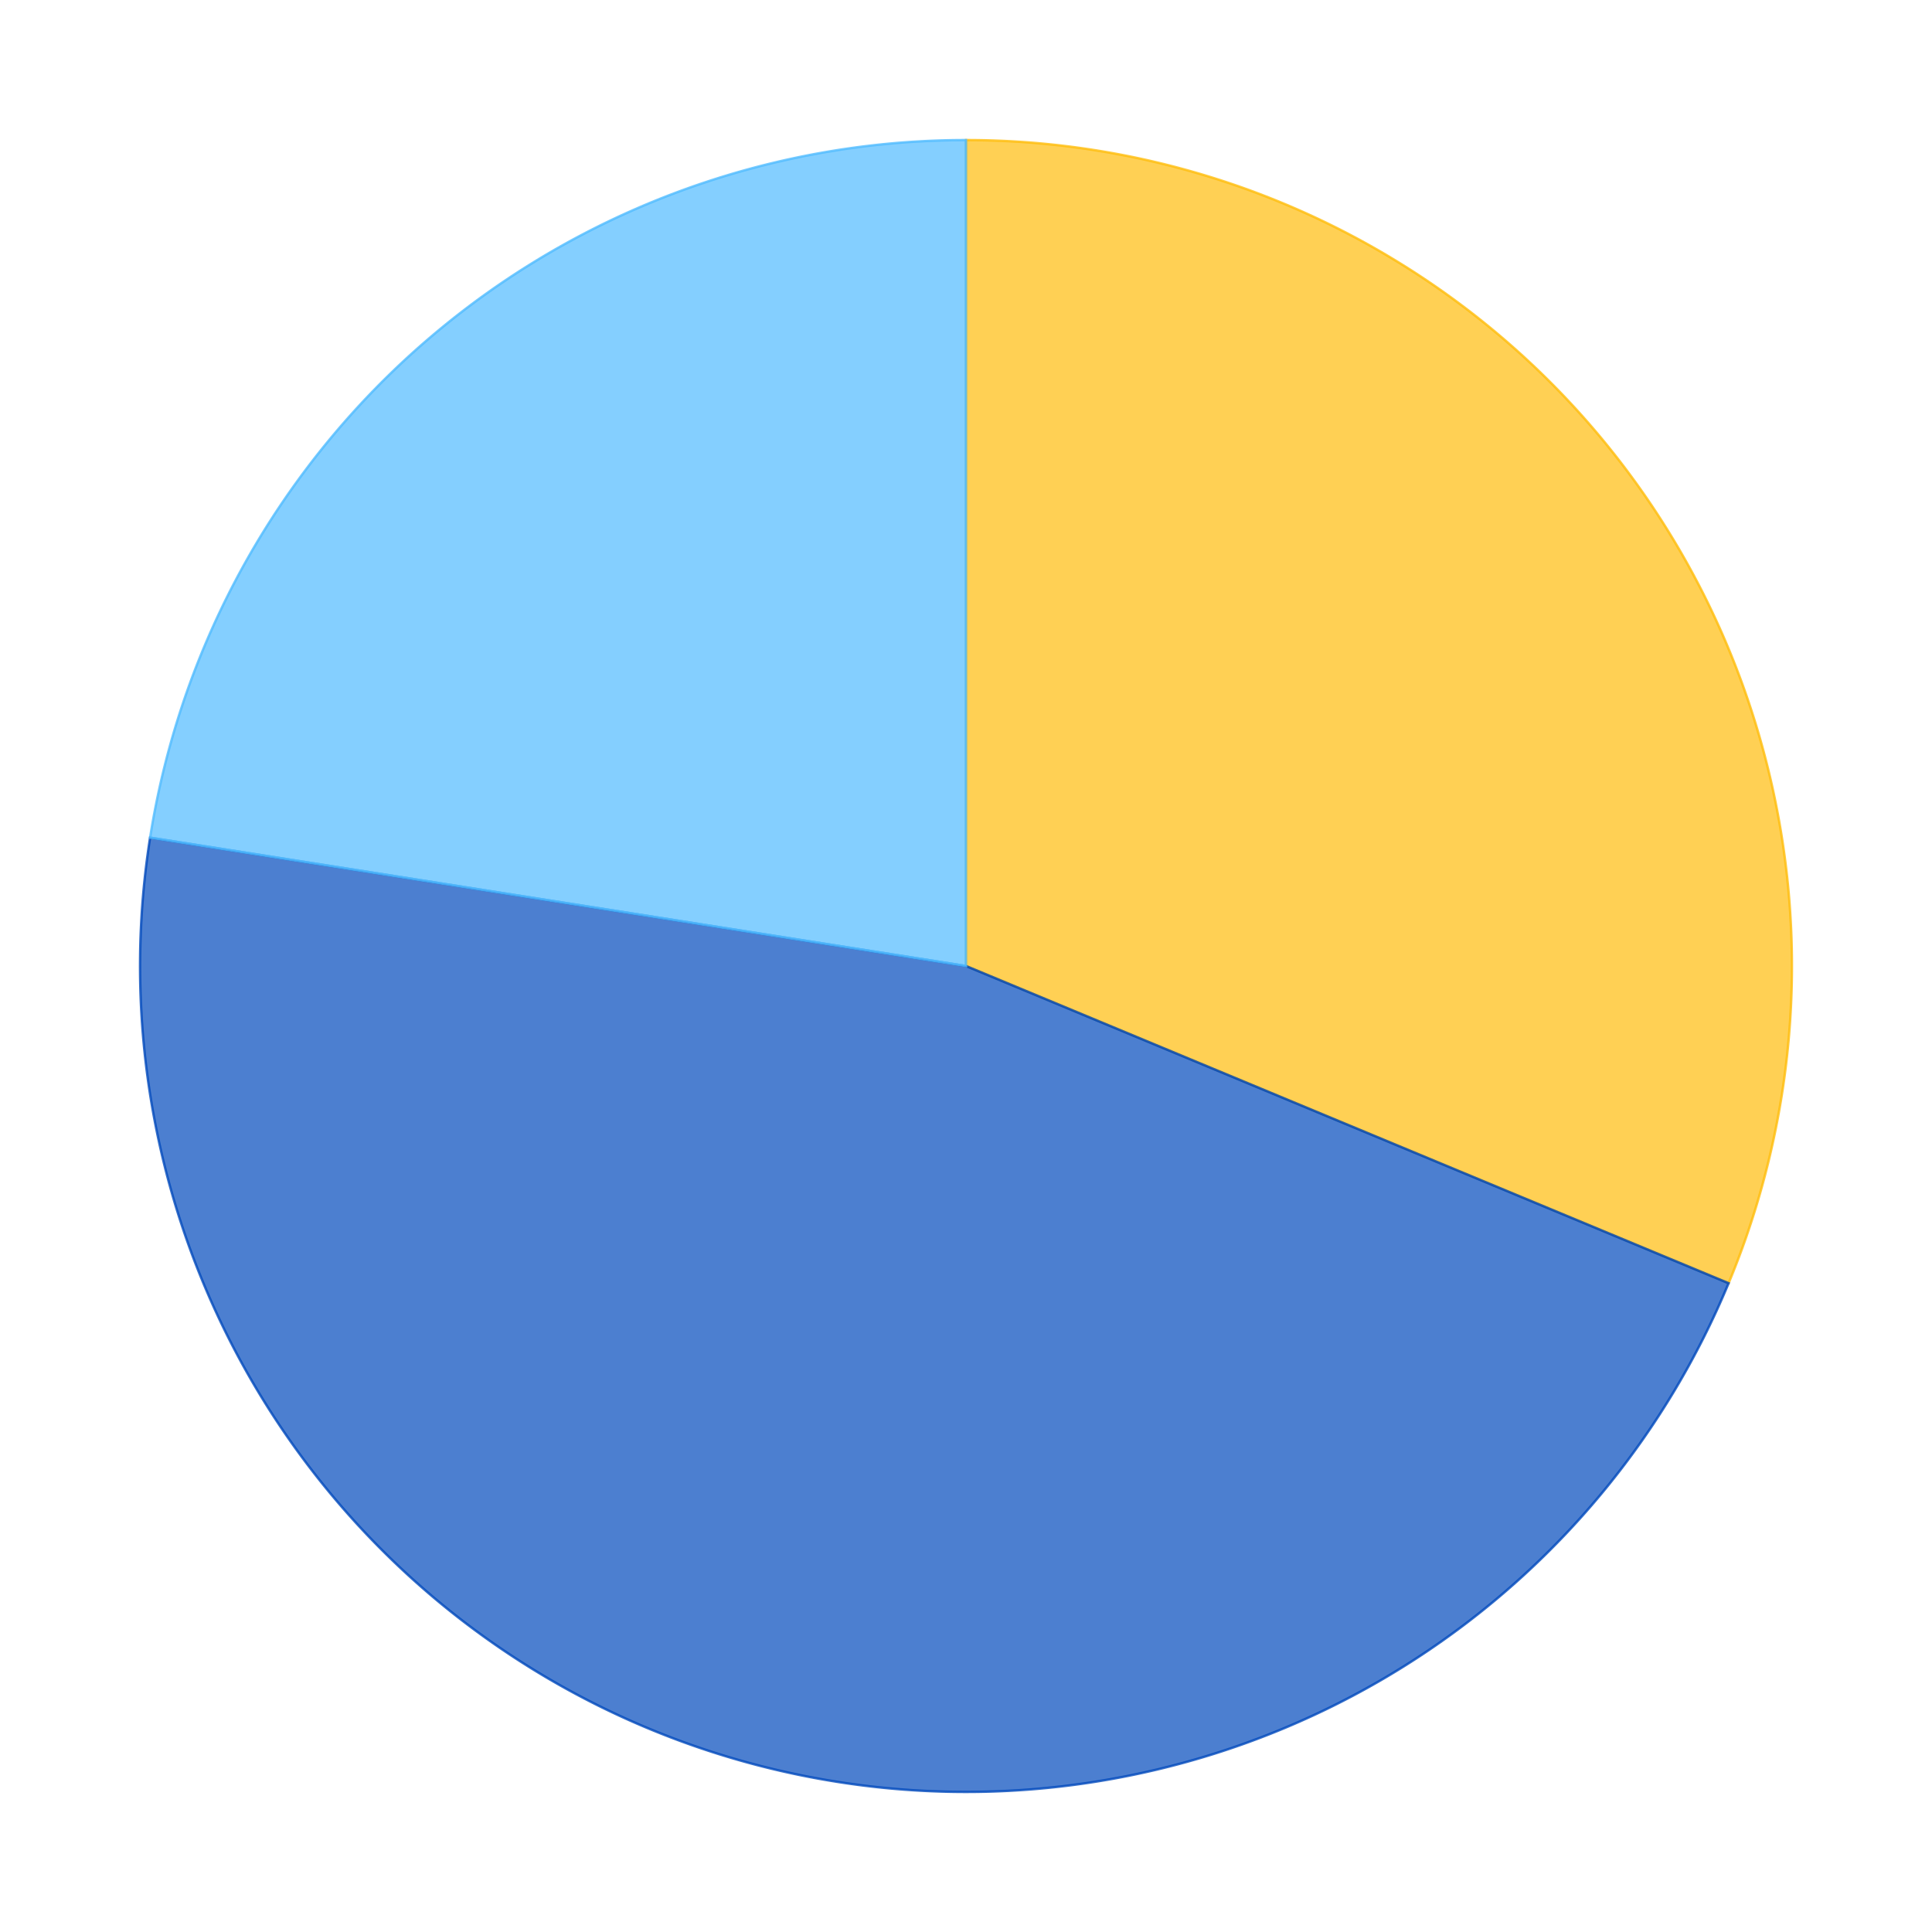
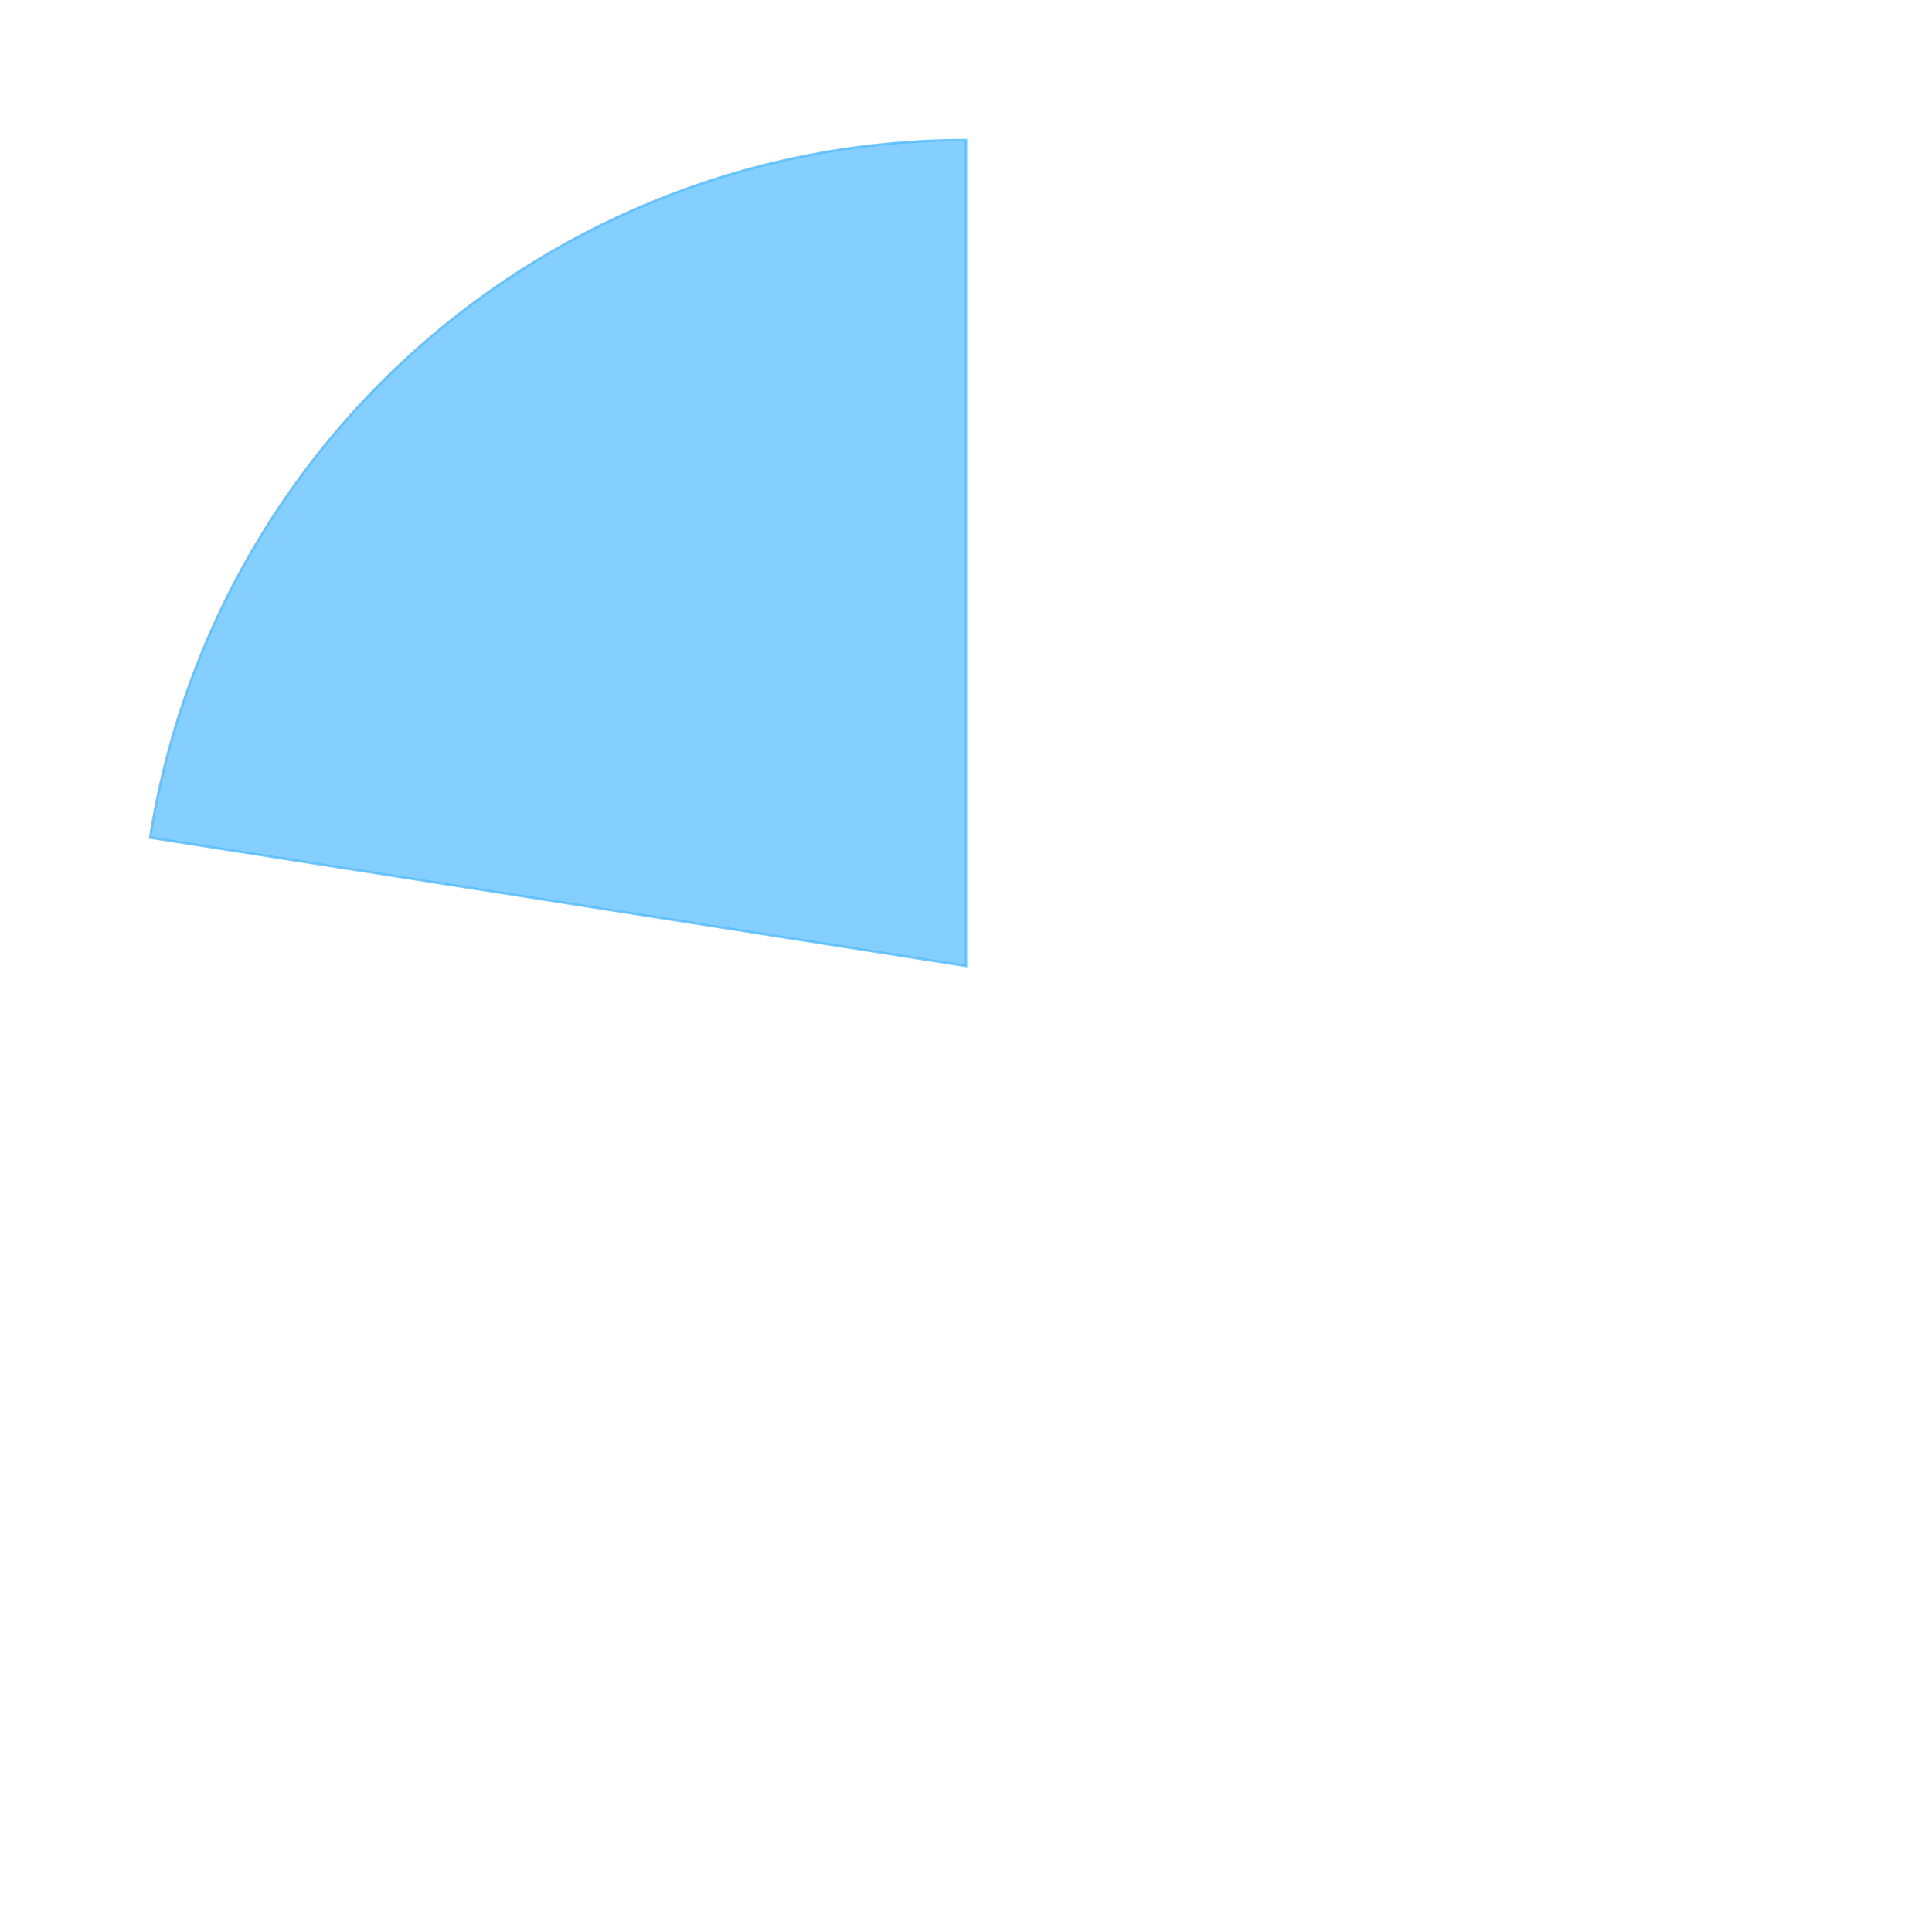
<svg xmlns="http://www.w3.org/2000/svg" xmlns:xlink="http://www.w3.org/1999/xlink" id="chart-d0fcaacf-f74b-4b84-875e-7a2472f88ff9" class="pygal-chart" viewBox="0 0 800 800">
  <defs>
    <style type="text/css">#chart-d0fcaacf-f74b-4b84-875e-7a2472f88ff9{-webkit-user-select:none;-webkit-font-smoothing:antialiased;font-family:Consolas,"Liberation Mono",Menlo,Courier,monospace}#chart-d0fcaacf-f74b-4b84-875e-7a2472f88ff9 .title{font-family:Consolas,"Liberation Mono",Menlo,Courier,monospace;font-size:16px}#chart-d0fcaacf-f74b-4b84-875e-7a2472f88ff9 .legends .legend text{font-family:Consolas,"Liberation Mono",Menlo,Courier,monospace;font-size:14px}#chart-d0fcaacf-f74b-4b84-875e-7a2472f88ff9 .axis text{font-family:Consolas,"Liberation Mono",Menlo,Courier,monospace;font-size:10px}#chart-d0fcaacf-f74b-4b84-875e-7a2472f88ff9 .axis text.major{font-family:Consolas,"Liberation Mono",Menlo,Courier,monospace;font-size:10px}#chart-d0fcaacf-f74b-4b84-875e-7a2472f88ff9 .text-overlay text.value{font-family:Consolas,"Liberation Mono",Menlo,Courier,monospace;font-size:16px}#chart-d0fcaacf-f74b-4b84-875e-7a2472f88ff9 .text-overlay text.label{font-family:Consolas,"Liberation Mono",Menlo,Courier,monospace;font-size:10px}#chart-d0fcaacf-f74b-4b84-875e-7a2472f88ff9 .tooltip{font-family:Consolas,"Liberation Mono",Menlo,Courier,monospace;font-size:14px}#chart-d0fcaacf-f74b-4b84-875e-7a2472f88ff9 text.no_data{font-family:Consolas,"Liberation Mono",Menlo,Courier,monospace;font-size:64px}
#chart-d0fcaacf-f74b-4b84-875e-7a2472f88ff9{background-color:transparent}#chart-d0fcaacf-f74b-4b84-875e-7a2472f88ff9 path,#chart-d0fcaacf-f74b-4b84-875e-7a2472f88ff9 line,#chart-d0fcaacf-f74b-4b84-875e-7a2472f88ff9 rect,#chart-d0fcaacf-f74b-4b84-875e-7a2472f88ff9 circle{-webkit-transition:150ms;-moz-transition:150ms;transition:150ms}#chart-d0fcaacf-f74b-4b84-875e-7a2472f88ff9 .graph &gt; .background{fill:transparent}#chart-d0fcaacf-f74b-4b84-875e-7a2472f88ff9 .plot &gt; .background{fill:rgba(255,255,255,1)}#chart-d0fcaacf-f74b-4b84-875e-7a2472f88ff9 .graph{fill:rgba(0,0,0,.87)}#chart-d0fcaacf-f74b-4b84-875e-7a2472f88ff9 text.no_data{fill:rgba(0,0,0,1)}#chart-d0fcaacf-f74b-4b84-875e-7a2472f88ff9 .title{fill:rgba(0,0,0,1)}#chart-d0fcaacf-f74b-4b84-875e-7a2472f88ff9 .legends .legend text{fill:rgba(0,0,0,.87)}#chart-d0fcaacf-f74b-4b84-875e-7a2472f88ff9 .legends .legend:hover text{fill:rgba(0,0,0,1)}#chart-d0fcaacf-f74b-4b84-875e-7a2472f88ff9 .axis .line{stroke:rgba(0,0,0,1)}#chart-d0fcaacf-f74b-4b84-875e-7a2472f88ff9 .axis .guide.line{stroke:rgba(0,0,0,.54)}#chart-d0fcaacf-f74b-4b84-875e-7a2472f88ff9 .axis .major.line{stroke:rgba(0,0,0,.87)}#chart-d0fcaacf-f74b-4b84-875e-7a2472f88ff9 .axis text.major{fill:rgba(0,0,0,1)}#chart-d0fcaacf-f74b-4b84-875e-7a2472f88ff9 .axis.y .guides:hover .guide.line,#chart-d0fcaacf-f74b-4b84-875e-7a2472f88ff9 .line-graph .axis.x .guides:hover .guide.line,#chart-d0fcaacf-f74b-4b84-875e-7a2472f88ff9 .stackedline-graph .axis.x .guides:hover .guide.line,#chart-d0fcaacf-f74b-4b84-875e-7a2472f88ff9 .xy-graph .axis.x .guides:hover .guide.line{stroke:rgba(0,0,0,1)}#chart-d0fcaacf-f74b-4b84-875e-7a2472f88ff9 .axis .guides:hover text{fill:rgba(0,0,0,1)}#chart-d0fcaacf-f74b-4b84-875e-7a2472f88ff9 .reactive{fill-opacity:.7;stroke-opacity:.8}#chart-d0fcaacf-f74b-4b84-875e-7a2472f88ff9 .ci{stroke:rgba(0,0,0,.87)}#chart-d0fcaacf-f74b-4b84-875e-7a2472f88ff9 .reactive.active,#chart-d0fcaacf-f74b-4b84-875e-7a2472f88ff9 .active .reactive{fill-opacity:.8;stroke-opacity:.9;stroke-width:4}#chart-d0fcaacf-f74b-4b84-875e-7a2472f88ff9 .ci .reactive.active{stroke-width:1.5}#chart-d0fcaacf-f74b-4b84-875e-7a2472f88ff9 .series text{fill:rgba(0,0,0,1)}#chart-d0fcaacf-f74b-4b84-875e-7a2472f88ff9 .tooltip rect{fill:rgba(255,255,255,1);stroke:rgba(0,0,0,1);-webkit-transition:opacity 150ms;-moz-transition:opacity 150ms;transition:opacity 150ms}#chart-d0fcaacf-f74b-4b84-875e-7a2472f88ff9 .tooltip .label{fill:rgba(0,0,0,.87)}#chart-d0fcaacf-f74b-4b84-875e-7a2472f88ff9 .tooltip .label{fill:rgba(0,0,0,.87)}#chart-d0fcaacf-f74b-4b84-875e-7a2472f88ff9 .tooltip .legend{font-size:.8em;fill:rgba(0,0,0,.54)}#chart-d0fcaacf-f74b-4b84-875e-7a2472f88ff9 .tooltip .x_label{font-size:.6em;fill:rgba(0,0,0,1)}#chart-d0fcaacf-f74b-4b84-875e-7a2472f88ff9 .tooltip .xlink{font-size:.5em;text-decoration:underline}#chart-d0fcaacf-f74b-4b84-875e-7a2472f88ff9 .tooltip .value{font-size:1.5em}#chart-d0fcaacf-f74b-4b84-875e-7a2472f88ff9 .bound{font-size:.5em}#chart-d0fcaacf-f74b-4b84-875e-7a2472f88ff9 .max-value{font-size:.75em;fill:rgba(0,0,0,.54)}#chart-d0fcaacf-f74b-4b84-875e-7a2472f88ff9 .map-element{fill:rgba(255,255,255,1);stroke:rgba(0,0,0,.54) !important}#chart-d0fcaacf-f74b-4b84-875e-7a2472f88ff9 .map-element .reactive{fill-opacity:inherit;stroke-opacity:inherit}#chart-d0fcaacf-f74b-4b84-875e-7a2472f88ff9 .color-0,#chart-d0fcaacf-f74b-4b84-875e-7a2472f88ff9 .color-0 a:visited{stroke:#FFBD0C;fill:#FFBD0C}#chart-d0fcaacf-f74b-4b84-875e-7a2472f88ff9 .color-1,#chart-d0fcaacf-f74b-4b84-875e-7a2472f88ff9 .color-1 a:visited{stroke:#0149bc;fill:#0149bc}#chart-d0fcaacf-f74b-4b84-875e-7a2472f88ff9 .color-2,#chart-d0fcaacf-f74b-4b84-875e-7a2472f88ff9 .color-2 a:visited{stroke:#50bbff;fill:#50bbff}#chart-d0fcaacf-f74b-4b84-875e-7a2472f88ff9 .text-overlay .color-0 text{fill:black}#chart-d0fcaacf-f74b-4b84-875e-7a2472f88ff9 .text-overlay .color-1 text{fill:black}#chart-d0fcaacf-f74b-4b84-875e-7a2472f88ff9 .text-overlay .color-2 text{fill:black}
#chart-d0fcaacf-f74b-4b84-875e-7a2472f88ff9 text.no_data{text-anchor:middle}#chart-d0fcaacf-f74b-4b84-875e-7a2472f88ff9 .guide.line{fill:none}#chart-d0fcaacf-f74b-4b84-875e-7a2472f88ff9 .centered{text-anchor:middle}#chart-d0fcaacf-f74b-4b84-875e-7a2472f88ff9 .title{text-anchor:middle}#chart-d0fcaacf-f74b-4b84-875e-7a2472f88ff9 .legends .legend text{fill-opacity:1}#chart-d0fcaacf-f74b-4b84-875e-7a2472f88ff9 .axis.x text{text-anchor:middle}#chart-d0fcaacf-f74b-4b84-875e-7a2472f88ff9 .axis.x:not(.web) text[transform]{text-anchor:start}#chart-d0fcaacf-f74b-4b84-875e-7a2472f88ff9 .axis.x:not(.web) text[transform].backwards{text-anchor:end}#chart-d0fcaacf-f74b-4b84-875e-7a2472f88ff9 .axis.y text{text-anchor:end}#chart-d0fcaacf-f74b-4b84-875e-7a2472f88ff9 .axis.y text[transform].backwards{text-anchor:start}#chart-d0fcaacf-f74b-4b84-875e-7a2472f88ff9 .axis.y2 text{text-anchor:start}#chart-d0fcaacf-f74b-4b84-875e-7a2472f88ff9 .axis.y2 text[transform].backwards{text-anchor:end}#chart-d0fcaacf-f74b-4b84-875e-7a2472f88ff9 .axis .guide.line{stroke-dasharray:4,4}#chart-d0fcaacf-f74b-4b84-875e-7a2472f88ff9 .axis .major.guide.line{stroke-dasharray:6,6}#chart-d0fcaacf-f74b-4b84-875e-7a2472f88ff9 .horizontal .axis.y .guide.line,#chart-d0fcaacf-f74b-4b84-875e-7a2472f88ff9 .horizontal .axis.y2 .guide.line,#chart-d0fcaacf-f74b-4b84-875e-7a2472f88ff9 .vertical .axis.x .guide.line{opacity:0}#chart-d0fcaacf-f74b-4b84-875e-7a2472f88ff9 .horizontal .axis.always_show .guide.line,#chart-d0fcaacf-f74b-4b84-875e-7a2472f88ff9 .vertical .axis.always_show .guide.line{opacity:1 !important}#chart-d0fcaacf-f74b-4b84-875e-7a2472f88ff9 .axis.y .guides:hover .guide.line,#chart-d0fcaacf-f74b-4b84-875e-7a2472f88ff9 .axis.y2 .guides:hover .guide.line,#chart-d0fcaacf-f74b-4b84-875e-7a2472f88ff9 .axis.x .guides:hover .guide.line{opacity:1}#chart-d0fcaacf-f74b-4b84-875e-7a2472f88ff9 .axis .guides:hover text{opacity:1}#chart-d0fcaacf-f74b-4b84-875e-7a2472f88ff9 .nofill{fill:none}#chart-d0fcaacf-f74b-4b84-875e-7a2472f88ff9 .subtle-fill{fill-opacity:.2}#chart-d0fcaacf-f74b-4b84-875e-7a2472f88ff9 .dot{stroke-width:1px;fill-opacity:1}#chart-d0fcaacf-f74b-4b84-875e-7a2472f88ff9 .dot.active{stroke-width:5px}#chart-d0fcaacf-f74b-4b84-875e-7a2472f88ff9 .dot.negative{fill:transparent}#chart-d0fcaacf-f74b-4b84-875e-7a2472f88ff9 text,#chart-d0fcaacf-f74b-4b84-875e-7a2472f88ff9 tspan{stroke:none !important}#chart-d0fcaacf-f74b-4b84-875e-7a2472f88ff9 .series text.active{opacity:1}#chart-d0fcaacf-f74b-4b84-875e-7a2472f88ff9 .tooltip rect{fill-opacity:.95;stroke-width:.5}#chart-d0fcaacf-f74b-4b84-875e-7a2472f88ff9 .tooltip text{fill-opacity:1}#chart-d0fcaacf-f74b-4b84-875e-7a2472f88ff9 .showable{visibility:hidden}#chart-d0fcaacf-f74b-4b84-875e-7a2472f88ff9 .showable.shown{visibility:visible}#chart-d0fcaacf-f74b-4b84-875e-7a2472f88ff9 .gauge-background{fill:rgba(229,229,229,1);stroke:none}#chart-d0fcaacf-f74b-4b84-875e-7a2472f88ff9 .bg-lines{stroke:transparent;stroke-width:2px}</style>
    <script type="text/javascript">window.pygal = window.pygal || {};window.pygal.config = window.pygal.config || {};window.pygal.config['d0fcaacf-f74b-4b84-875e-7a2472f88ff9'] = {"allow_interruptions": false, "box_mode": "extremes", "classes": ["pygal-chart"], "css": ["file://style.css", "file://graph.css"], "defs": [], "disable_xml_declaration": false, "dots_size": 2.5, "dynamic_print_values": false, "explicit_size": false, "fill": false, "force_uri_protocol": "https", "formatter": null, "half_pie": false, "height": 800, "include_x_axis": false, "inner_radius": 0, "interpolate": null, "interpolation_parameters": {}, "interpolation_precision": 250, "inverse_y_axis": false, "js": ["//kozea.github.io/pygal.js/2.0.x/pygal-tooltips.min.js"], "legend_at_bottom": false, "legend_at_bottom_columns": null, "legend_box_size": 12, "logarithmic": false, "margin": 20, "margin_bottom": null, "margin_left": null, "margin_right": null, "margin_top": null, "max_scale": 16, "min_scale": 4, "missing_value_fill_truncation": "x", "no_data_text": "No data", "no_prefix": false, "order_min": null, "pretty_print": false, "print_labels": false, "print_values": false, "print_values_position": "center", "print_zeroes": true, "range": null, "rounded_bars": null, "secondary_range": null, "show_dots": true, "show_legend": false, "show_minor_x_labels": true, "show_minor_y_labels": true, "show_only_major_dots": false, "show_x_guides": false, "show_x_labels": true, "show_y_guides": true, "show_y_labels": true, "spacing": 10, "stack_from_top": false, "strict": false, "stroke": true, "stroke_style": null, "style": {"background": "transparent", "ci_colors": [], "colors": ["#FFBD0C", "#0149bc", "#50bbff"], "font_family": "Consolas, \"Liberation Mono\", Menlo, Courier, monospace", "foreground": "rgba(0, 0, 0, .87)", "foreground_strong": "rgba(0, 0, 0, 1)", "foreground_subtle": "rgba(0, 0, 0, .54)", "guide_stroke_dasharray": "4,4", "label_font_family": "Consolas, \"Liberation Mono\", Menlo, Courier, monospace", "label_font_size": 10, "legend_font_family": "Consolas, \"Liberation Mono\", Menlo, Courier, monospace", "legend_font_size": 14, "major_guide_stroke_dasharray": "6,6", "major_label_font_family": "Consolas, \"Liberation Mono\", Menlo, Courier, monospace", "major_label_font_size": 10, "no_data_font_family": "Consolas, \"Liberation Mono\", Menlo, Courier, monospace", "no_data_font_size": 64, "opacity": ".7", "opacity_hover": ".8", "plot_background": "rgba(255, 255, 255, 1)", "stroke_opacity": ".8", "stroke_opacity_hover": ".9", "title_font_family": "Consolas, \"Liberation Mono\", Menlo, Courier, monospace", "title_font_size": 16, "tooltip_font_family": "Consolas, \"Liberation Mono\", Menlo, Courier, monospace", "tooltip_font_size": 14, "transition": "150ms", "value_background": "rgba(229, 229, 229, 1)", "value_colors": [], "value_font_family": "Consolas, \"Liberation Mono\", Menlo, Courier, monospace", "value_font_size": 16, "value_label_font_family": "Consolas, \"Liberation Mono\", Menlo, Courier, monospace", "value_label_font_size": 10}, "title": null, "tooltip_border_radius": 0, "tooltip_fancy_mode": true, "truncate_label": null, "truncate_legend": null, "width": 800, "x_label_rotation": 0, "x_labels": null, "x_labels_major": null, "x_labels_major_count": null, "x_labels_major_every": null, "x_title": null, "xrange": null, "y_label_rotation": 0, "y_labels": null, "y_labels_major": null, "y_labels_major_count": null, "y_labels_major_every": null, "y_title": null, "zero": 0, "legends": ["Sunny days", "Days with precipitation", "Cloudy days"]}</script>
    <script type="text/javascript" xlink:href="https://kozea.github.io/pygal.js/2.0.x/pygal-tooltips.min.js" />
  </defs>
  <title>Pygal</title>
  <g class="graph pie-graph vertical">
-     <rect x="0" y="0" width="800" height="800" class="background" />
    <g transform="translate(20, 20)" class="plot">
      <rect x="0" y="0" width="760" height="760" class="background" />
      <g class="series serie-0 color-0">
        <g class="slices">
          <g class="slice">
-             <path d="M380 38 A342 342 0 0 1 695.774 511.343 L380 380 A0 0 0 0 0 380 380 z" class="slice reactive tooltip-trigger" />
            <desc class="value">12.5</desc>
            <desc class="x centered">522.2512689723344</desc>
            <desc class="y centered">285.1022841383388</desc>
          </g>
        </g>
      </g>
      <g class="series serie-1 color-1">
        <g class="slices">
          <g class="slice">
-             <path d="M695.774 511.343 A342 342 0 0 1 42.154 326.858 L380 380 A0 0 0 0 0 380 380 z" class="slice reactive tooltip-trigger" />
            <desc class="value">18.47</desc>
            <desc class="x centered">333.549727658013</desc>
            <desc class="y centered">544.5702652345047</desc>
          </g>
        </g>
      </g>
      <g class="series serie-2 color-2">
        <g class="slices">
          <g class="slice">
            <path d="M42.154 326.858 A342 342 0 0 1 380 38 L380 380 A0 0 0 0 0 380 380 z" class="slice reactive tooltip-trigger" />
            <desc class="value">9</desc>
            <desc class="x centered">268.8754133431854</desc>
            <desc class="y centered">250.02951781134263</desc>
          </g>
        </g>
      </g>
    </g>
    <g class="titles" />
    <g transform="translate(20, 20)" class="plot overlay">
      <g class="series serie-0 color-0" />
      <g class="series serie-1 color-1" />
      <g class="series serie-2 color-2" />
    </g>
    <g transform="translate(20, 20)" class="plot text-overlay">
      <g class="series serie-0 color-0" />
      <g class="series serie-1 color-1" />
      <g class="series serie-2 color-2" />
    </g>
    <g transform="translate(20, 20)" class="plot tooltip-overlay">
      <g transform="translate(0 0)" style="opacity: 0" class="tooltip">
        <rect rx="0" ry="0" width="0" height="0" class="tooltip-box" />
        <g class="text" />
      </g>
    </g>
  </g>
</svg>